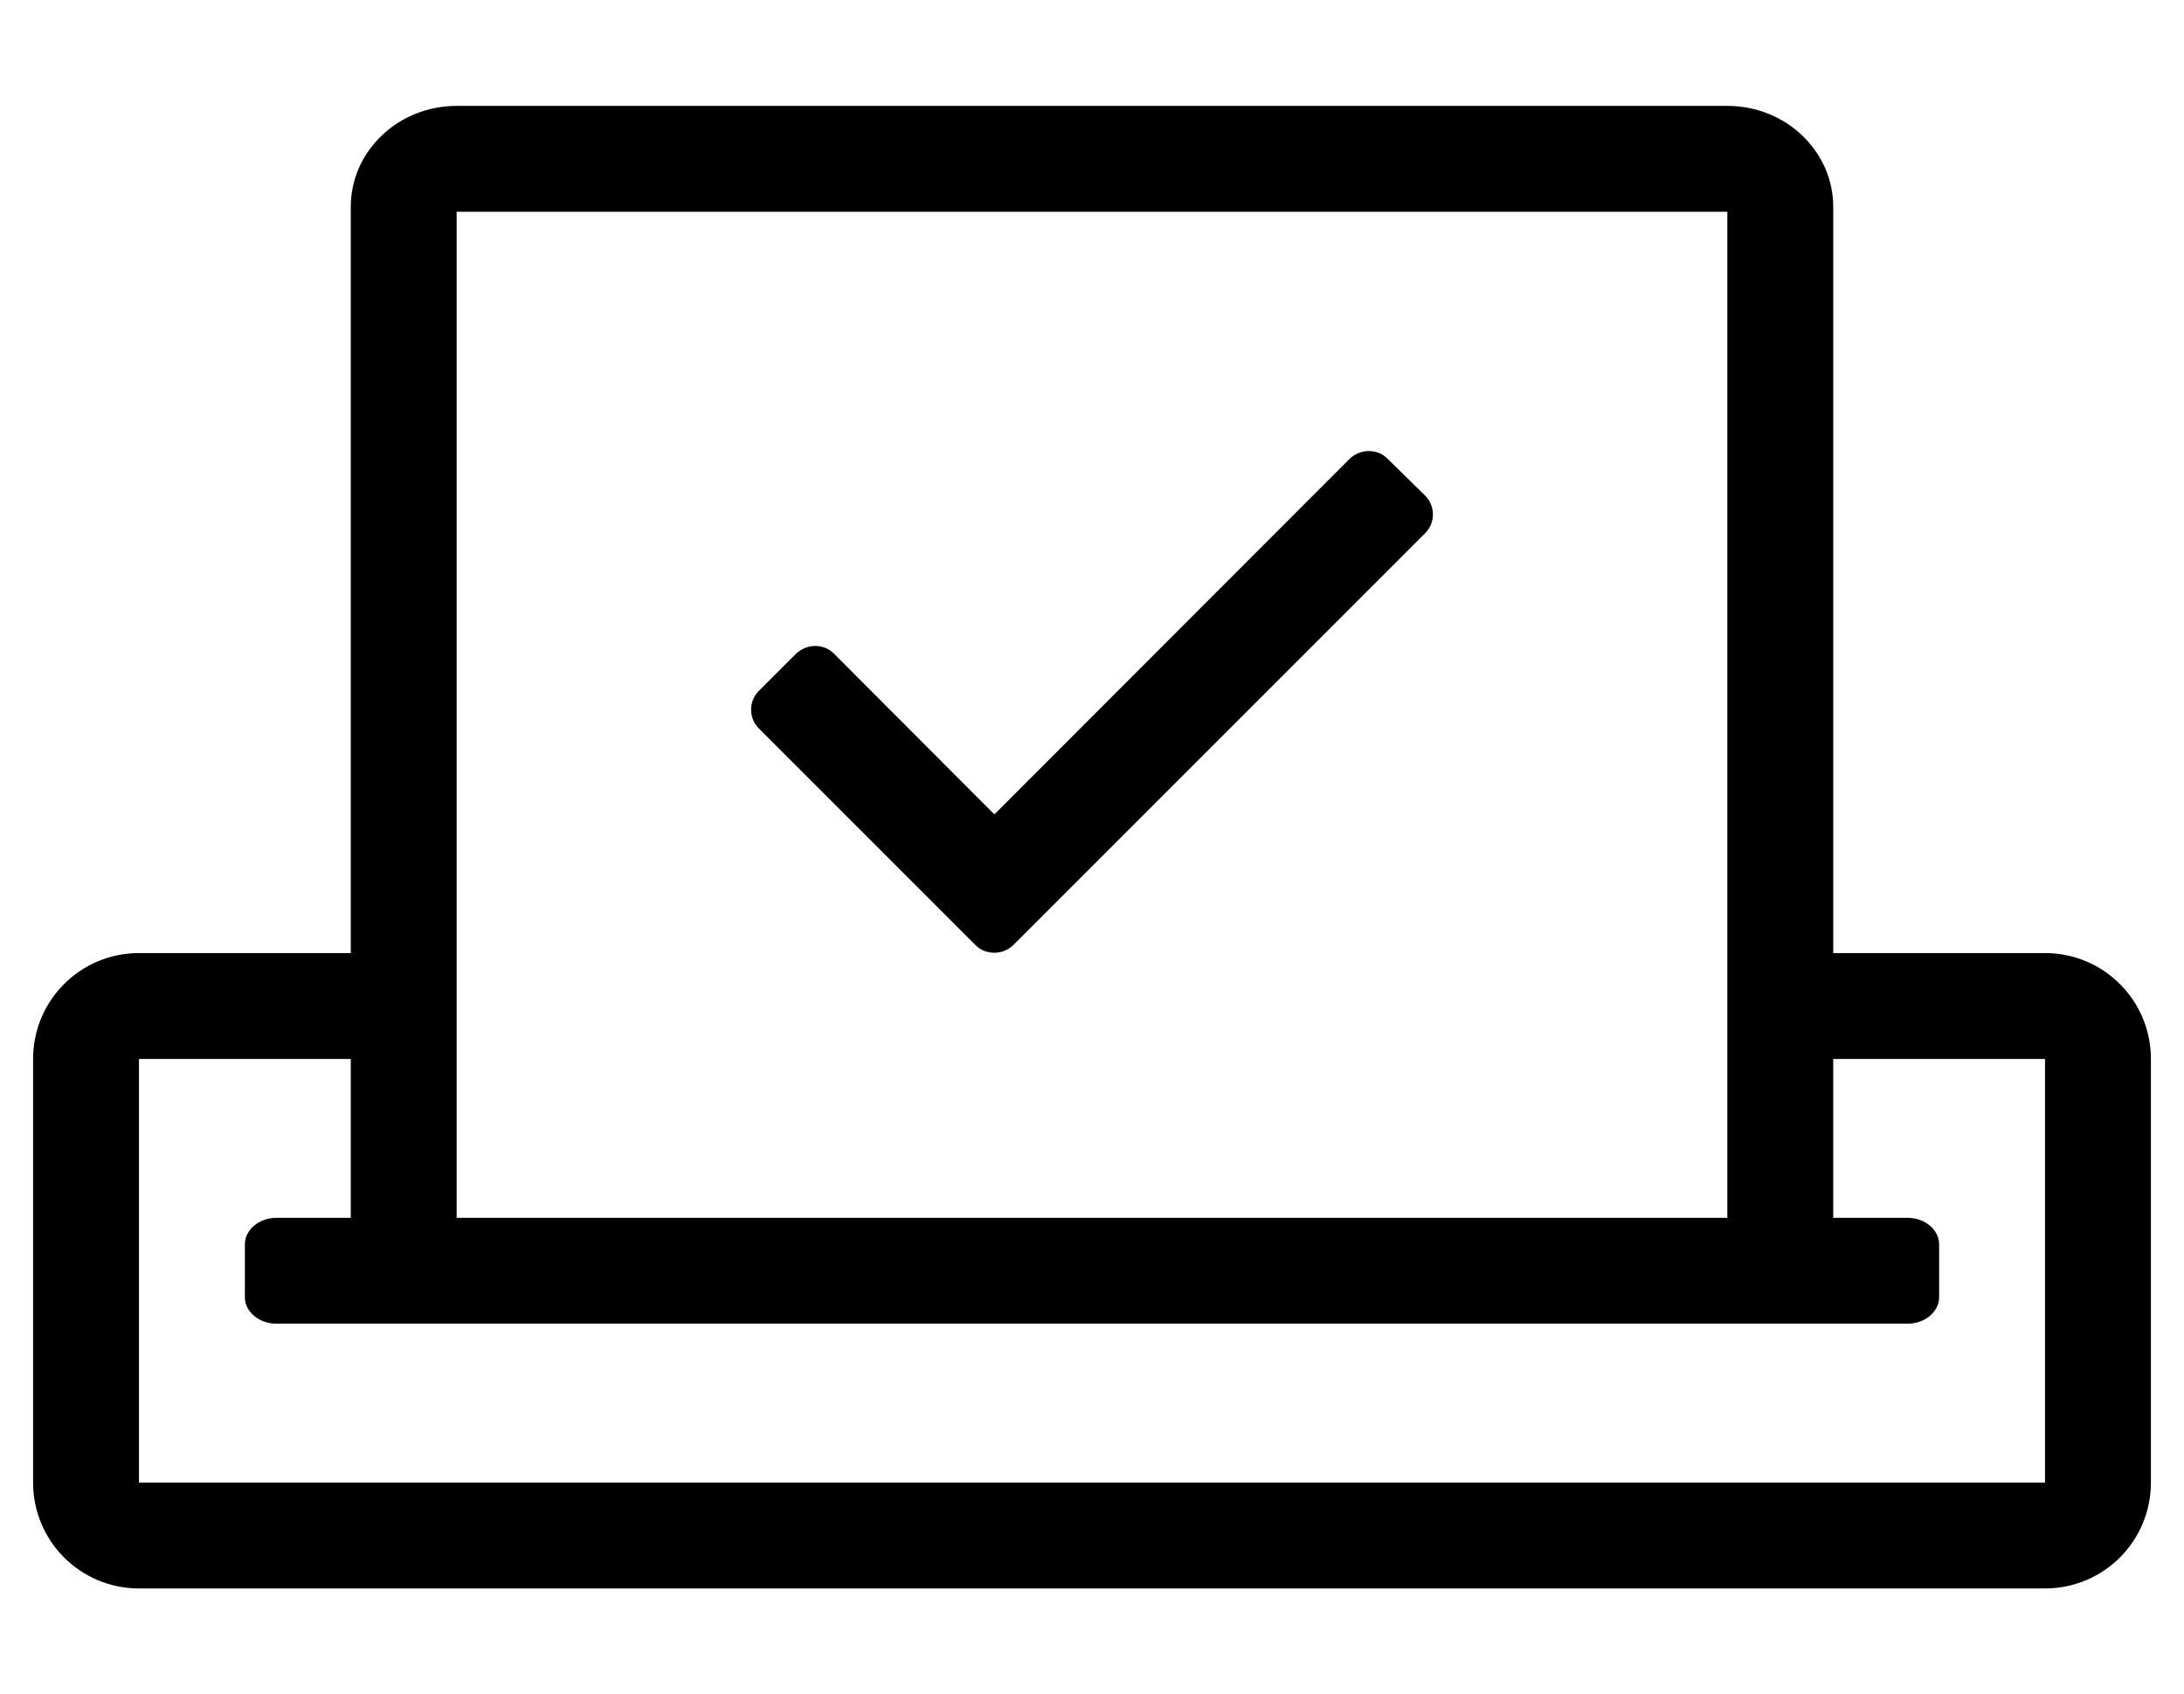
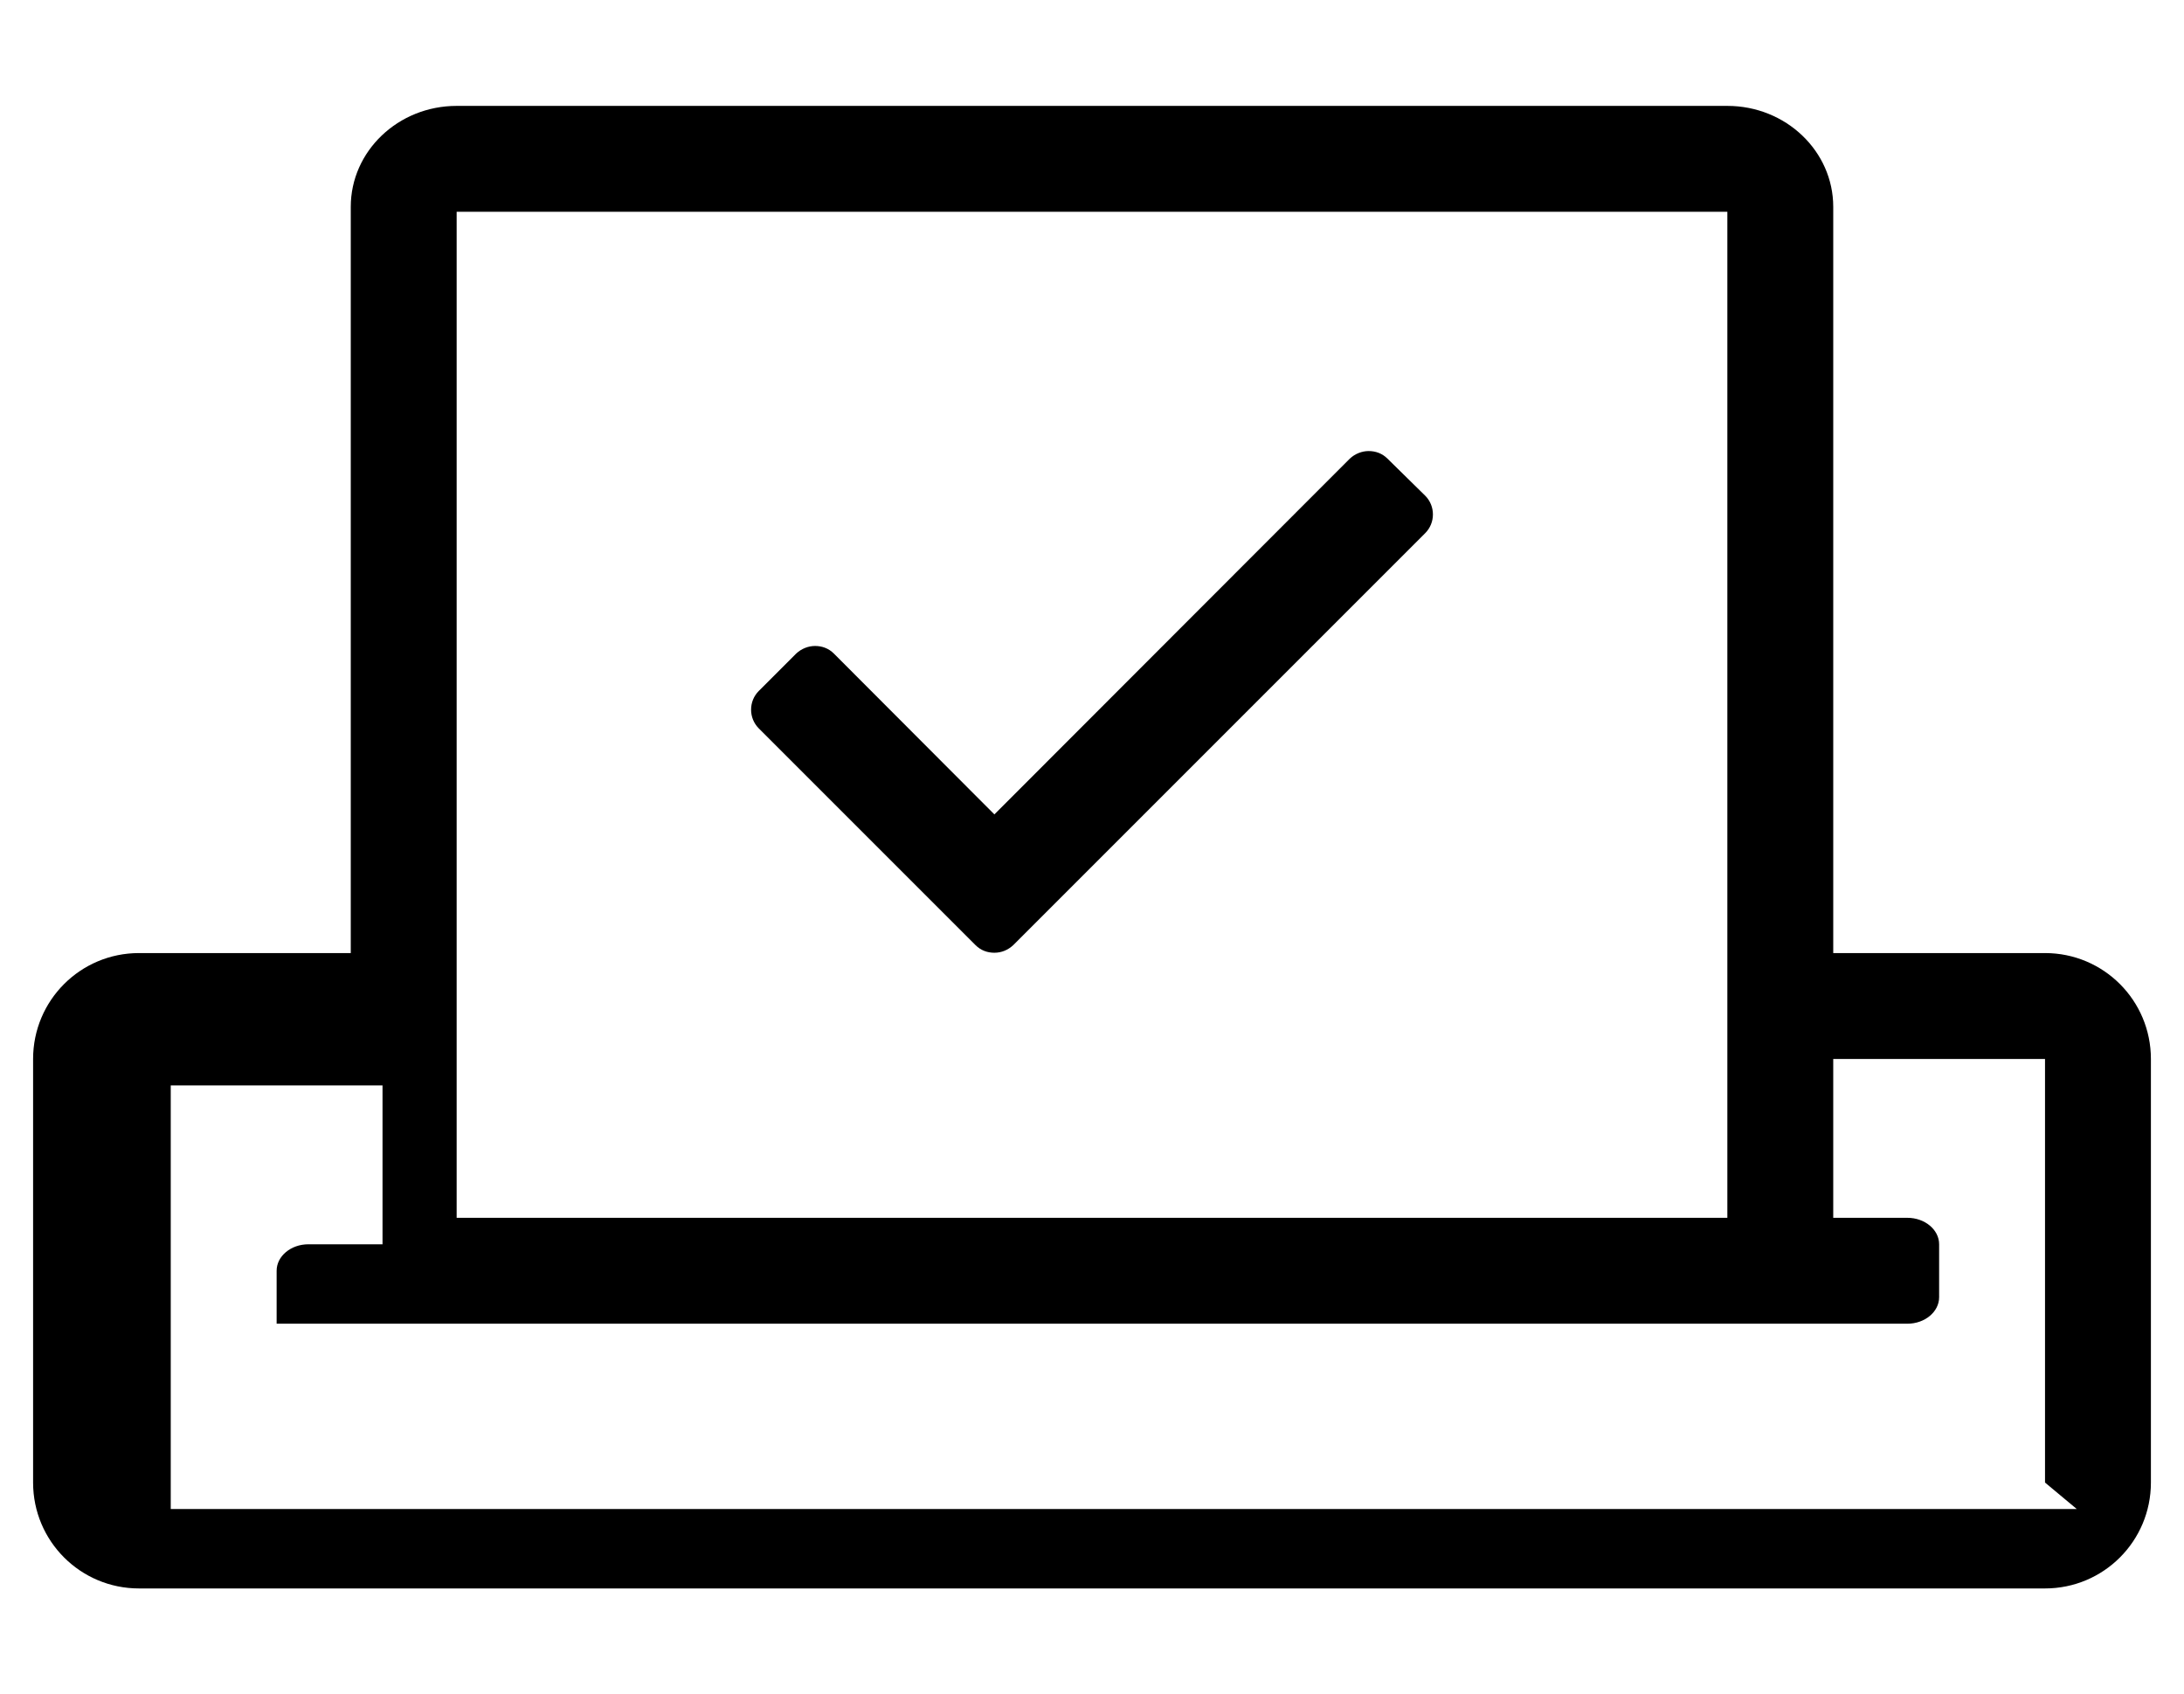
<svg xmlns="http://www.w3.org/2000/svg" version="1.1" viewBox="-10 0 660 512">
-   <path fill="currentColor" d="M409.3 138.6l11.4 11.2c3.1 3.101 3.1 8.2 0 11.3l-124.5 124.5c-1.601 1.5 -3.601 2.301 -5.7 2.301s-4.1 -0.7 -5.7 -2.301l-65.5 -65.5c-3.1 -3.1 -3.1 -8.199 0 -11.3l11.3 -11.3 c1.601 -1.5 3.7 -2.3 5.7 -2.3c2.101 0 4.101 0.7 5.7 2.3l48.5 48.6l107.4 -107.5c1.6 -1.5 3.699 -2.3 5.699 -2.3c2.101 0 4.101 0.7 5.7 2.3zM608 288c17.7 0 32 14.3 32 32v128 c0 17.7 -14.3 32 -32 32h-576c-17.7 0 -32 -14.3 -32 -32v-128c0 -17.7 14.3 -32 32 -32h64v-225.5c0 -16.8 14.3 -30.5 32 -30.5h384c17.7 0 32 13.7 32 30.5v225.5h64zM128 64v304h384v-304h-384zM608 448v-128h-64v48h22.4 c5.3 0 9.6 3.6 9.6 8v16c0 4.4 -4.3 8 -9.6 8h-492.801c-5.3 0 -9.6 -3.6 -9.6 -8v-16c0 -4.4 4.3 -8 9.6 -8h22.4v-48h-64v128h576z" />
+   <path fill="currentColor" d="M409.3 138.6l11.4 11.2c3.1 3.101 3.1 8.2 0 11.3l-124.5 124.5c-1.601 1.5 -3.601 2.301 -5.7 2.301s-4.1 -0.7 -5.7 -2.301l-65.5 -65.5c-3.1 -3.1 -3.1 -8.199 0 -11.3l11.3 -11.3 c1.601 -1.5 3.7 -2.3 5.7 -2.3c2.101 0 4.101 0.7 5.7 2.3l48.5 48.6l107.4 -107.5c1.6 -1.5 3.699 -2.3 5.699 -2.3c2.101 0 4.101 0.7 5.7 2.3zM608 288c17.7 0 32 14.3 32 32v128 c0 17.7 -14.3 32 -32 32h-576c-17.7 0 -32 -14.3 -32 -32v-128c0 -17.7 14.3 -32 32 -32h64v-225.5c0 -16.8 14.3 -30.5 32 -30.5h384c17.7 0 32 13.7 32 30.5v225.5h64zM128 64v304h384v-304h-384zM608 448v-128h-64v48h22.4 c5.3 0 9.6 3.6 9.6 8v16c0 4.4 -4.3 8 -9.6 8h-492.801v-16c0 -4.4 4.3 -8 9.6 -8h22.4v-48h-64v128h576z" />
</svg>